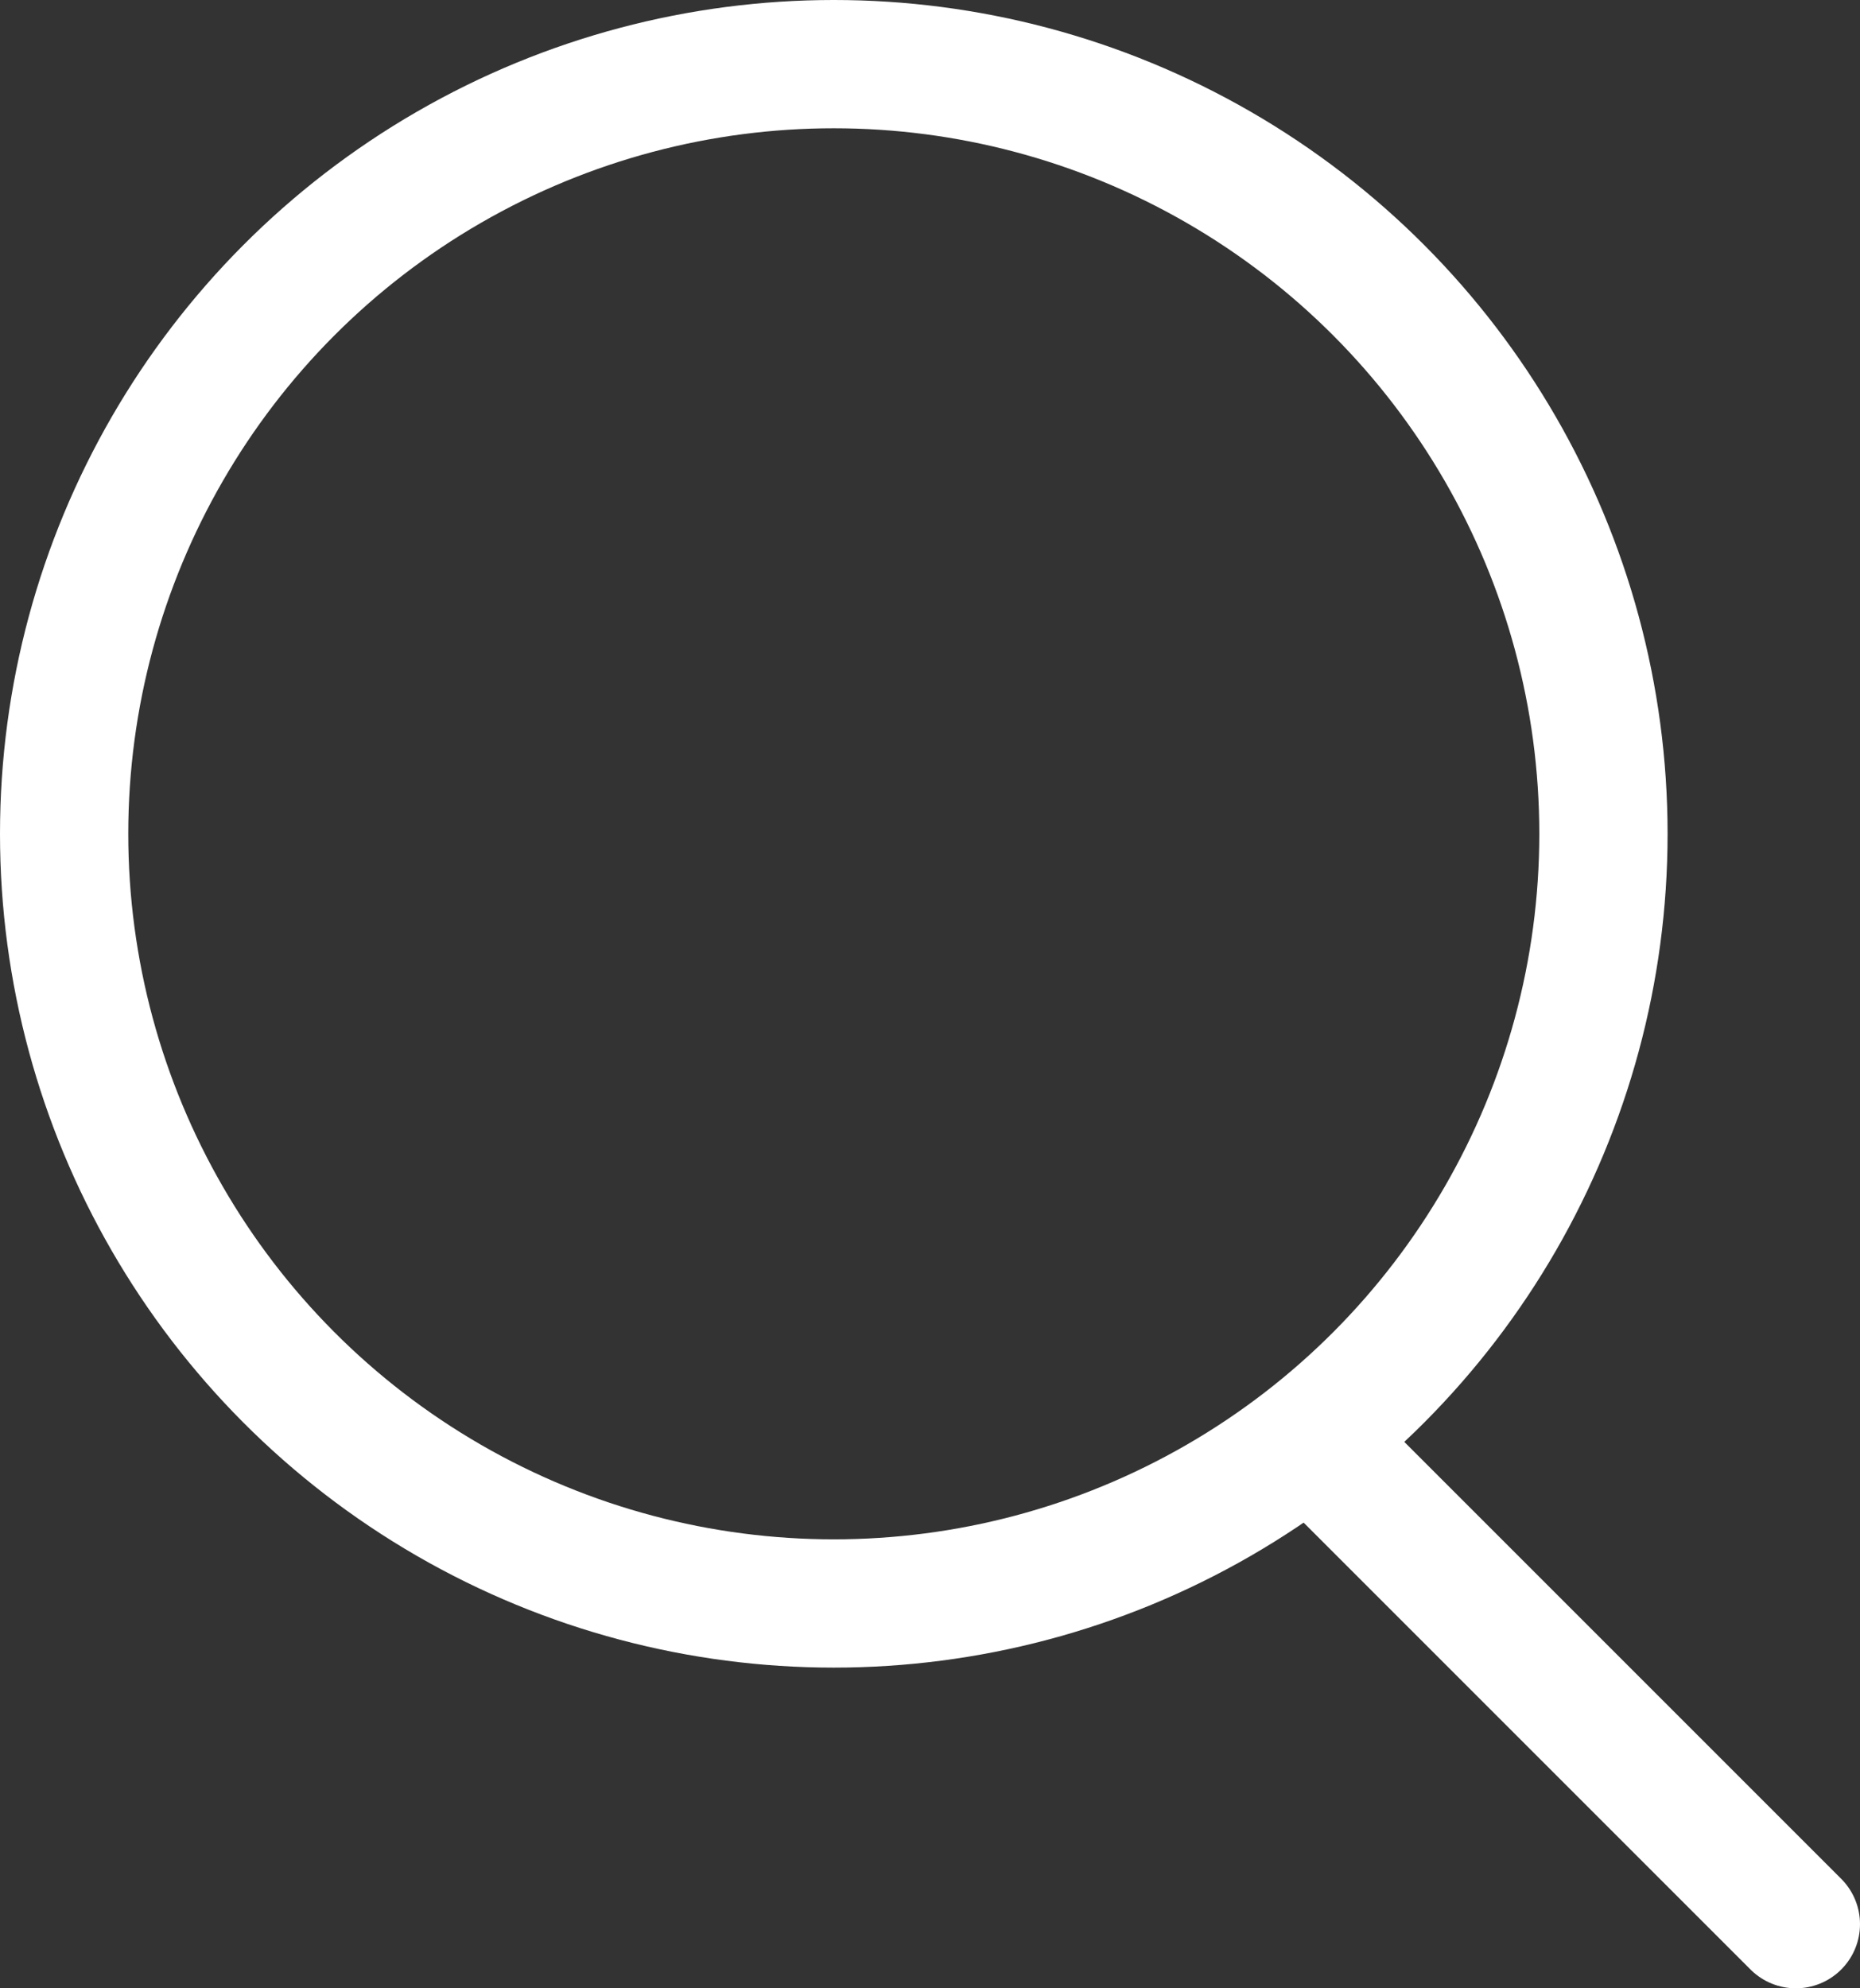
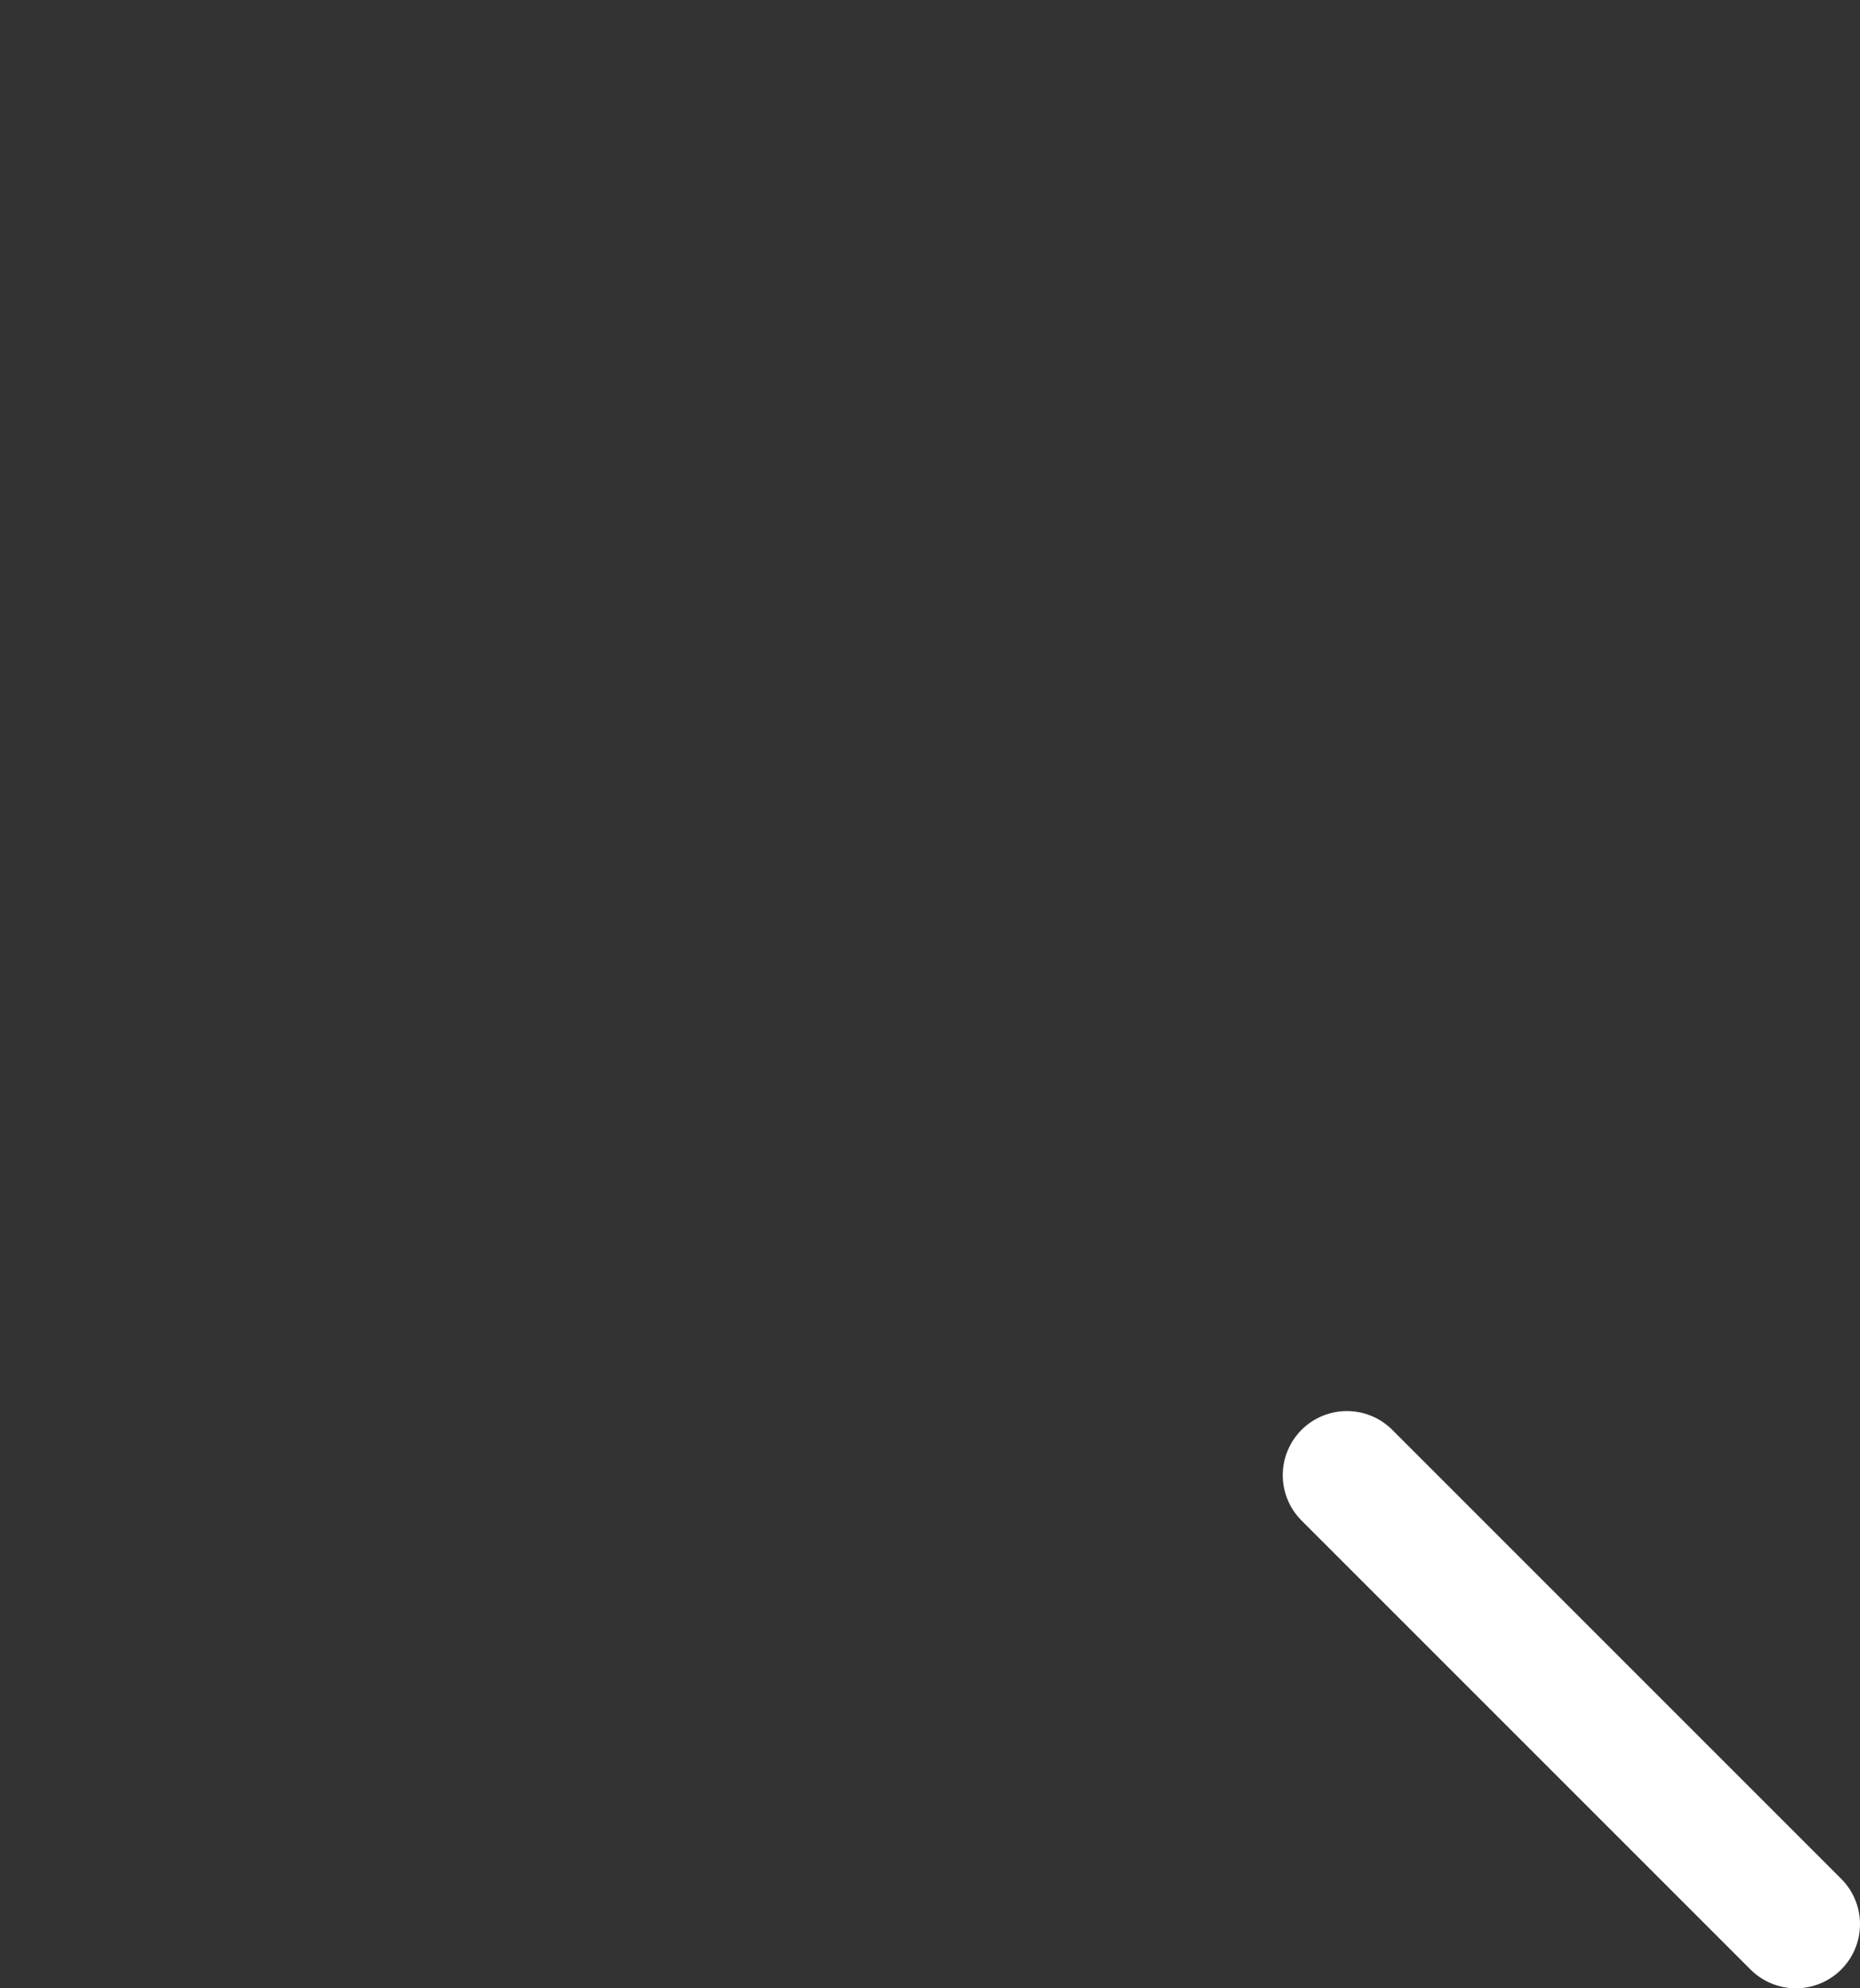
<svg xmlns="http://www.w3.org/2000/svg" viewBox="0 0 14.5 15.5">
  <rect x="0" y="0" width="14.5" height="15.5" fill="#333333" stroke="none" />
  <defs>
    <style>.cls-1,.cls-2{fill:none;stroke:#fff;stroke-miterlimit:10;}.cls-2{stroke-linecap:round;}</style>
  </defs>
  <title>icon_search</title>
  <g>
-     <circle class="cls-1" cx="6.5" cy="6.5" r="6" />
    <line class="cls-2" x1="10.5" y1="11.5" x2="14" y2="15" />
  </g>
</svg>